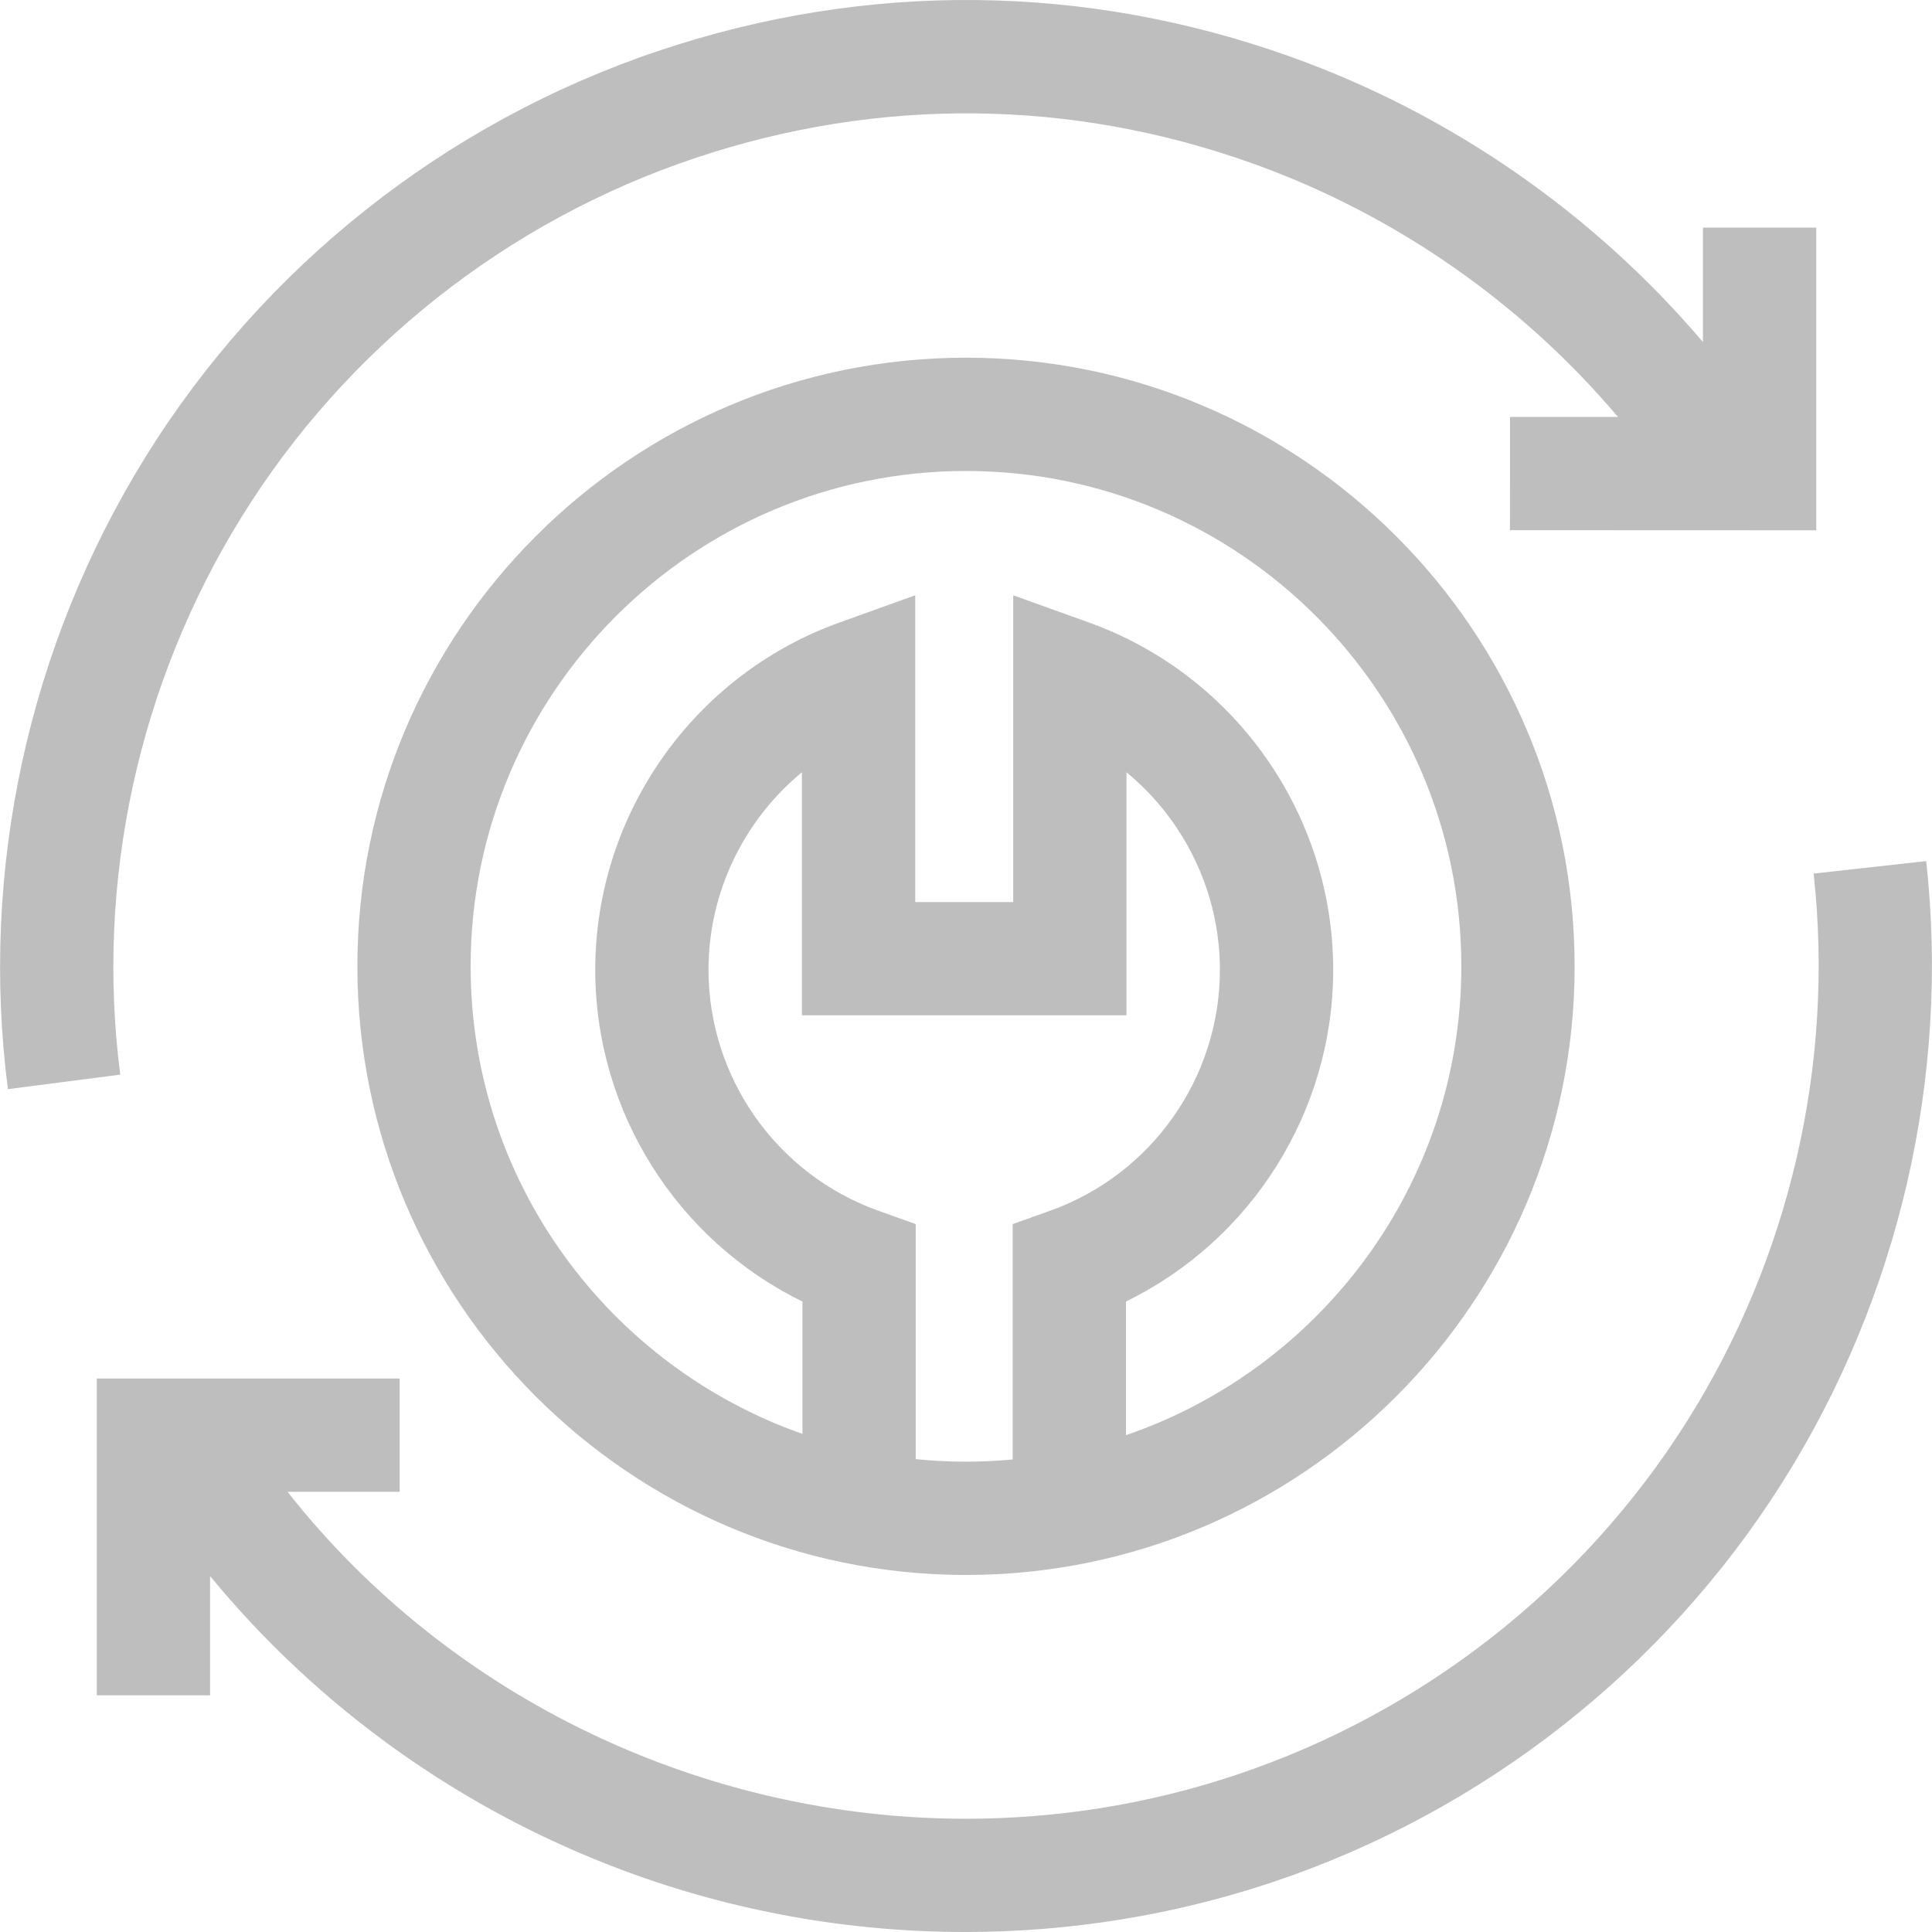
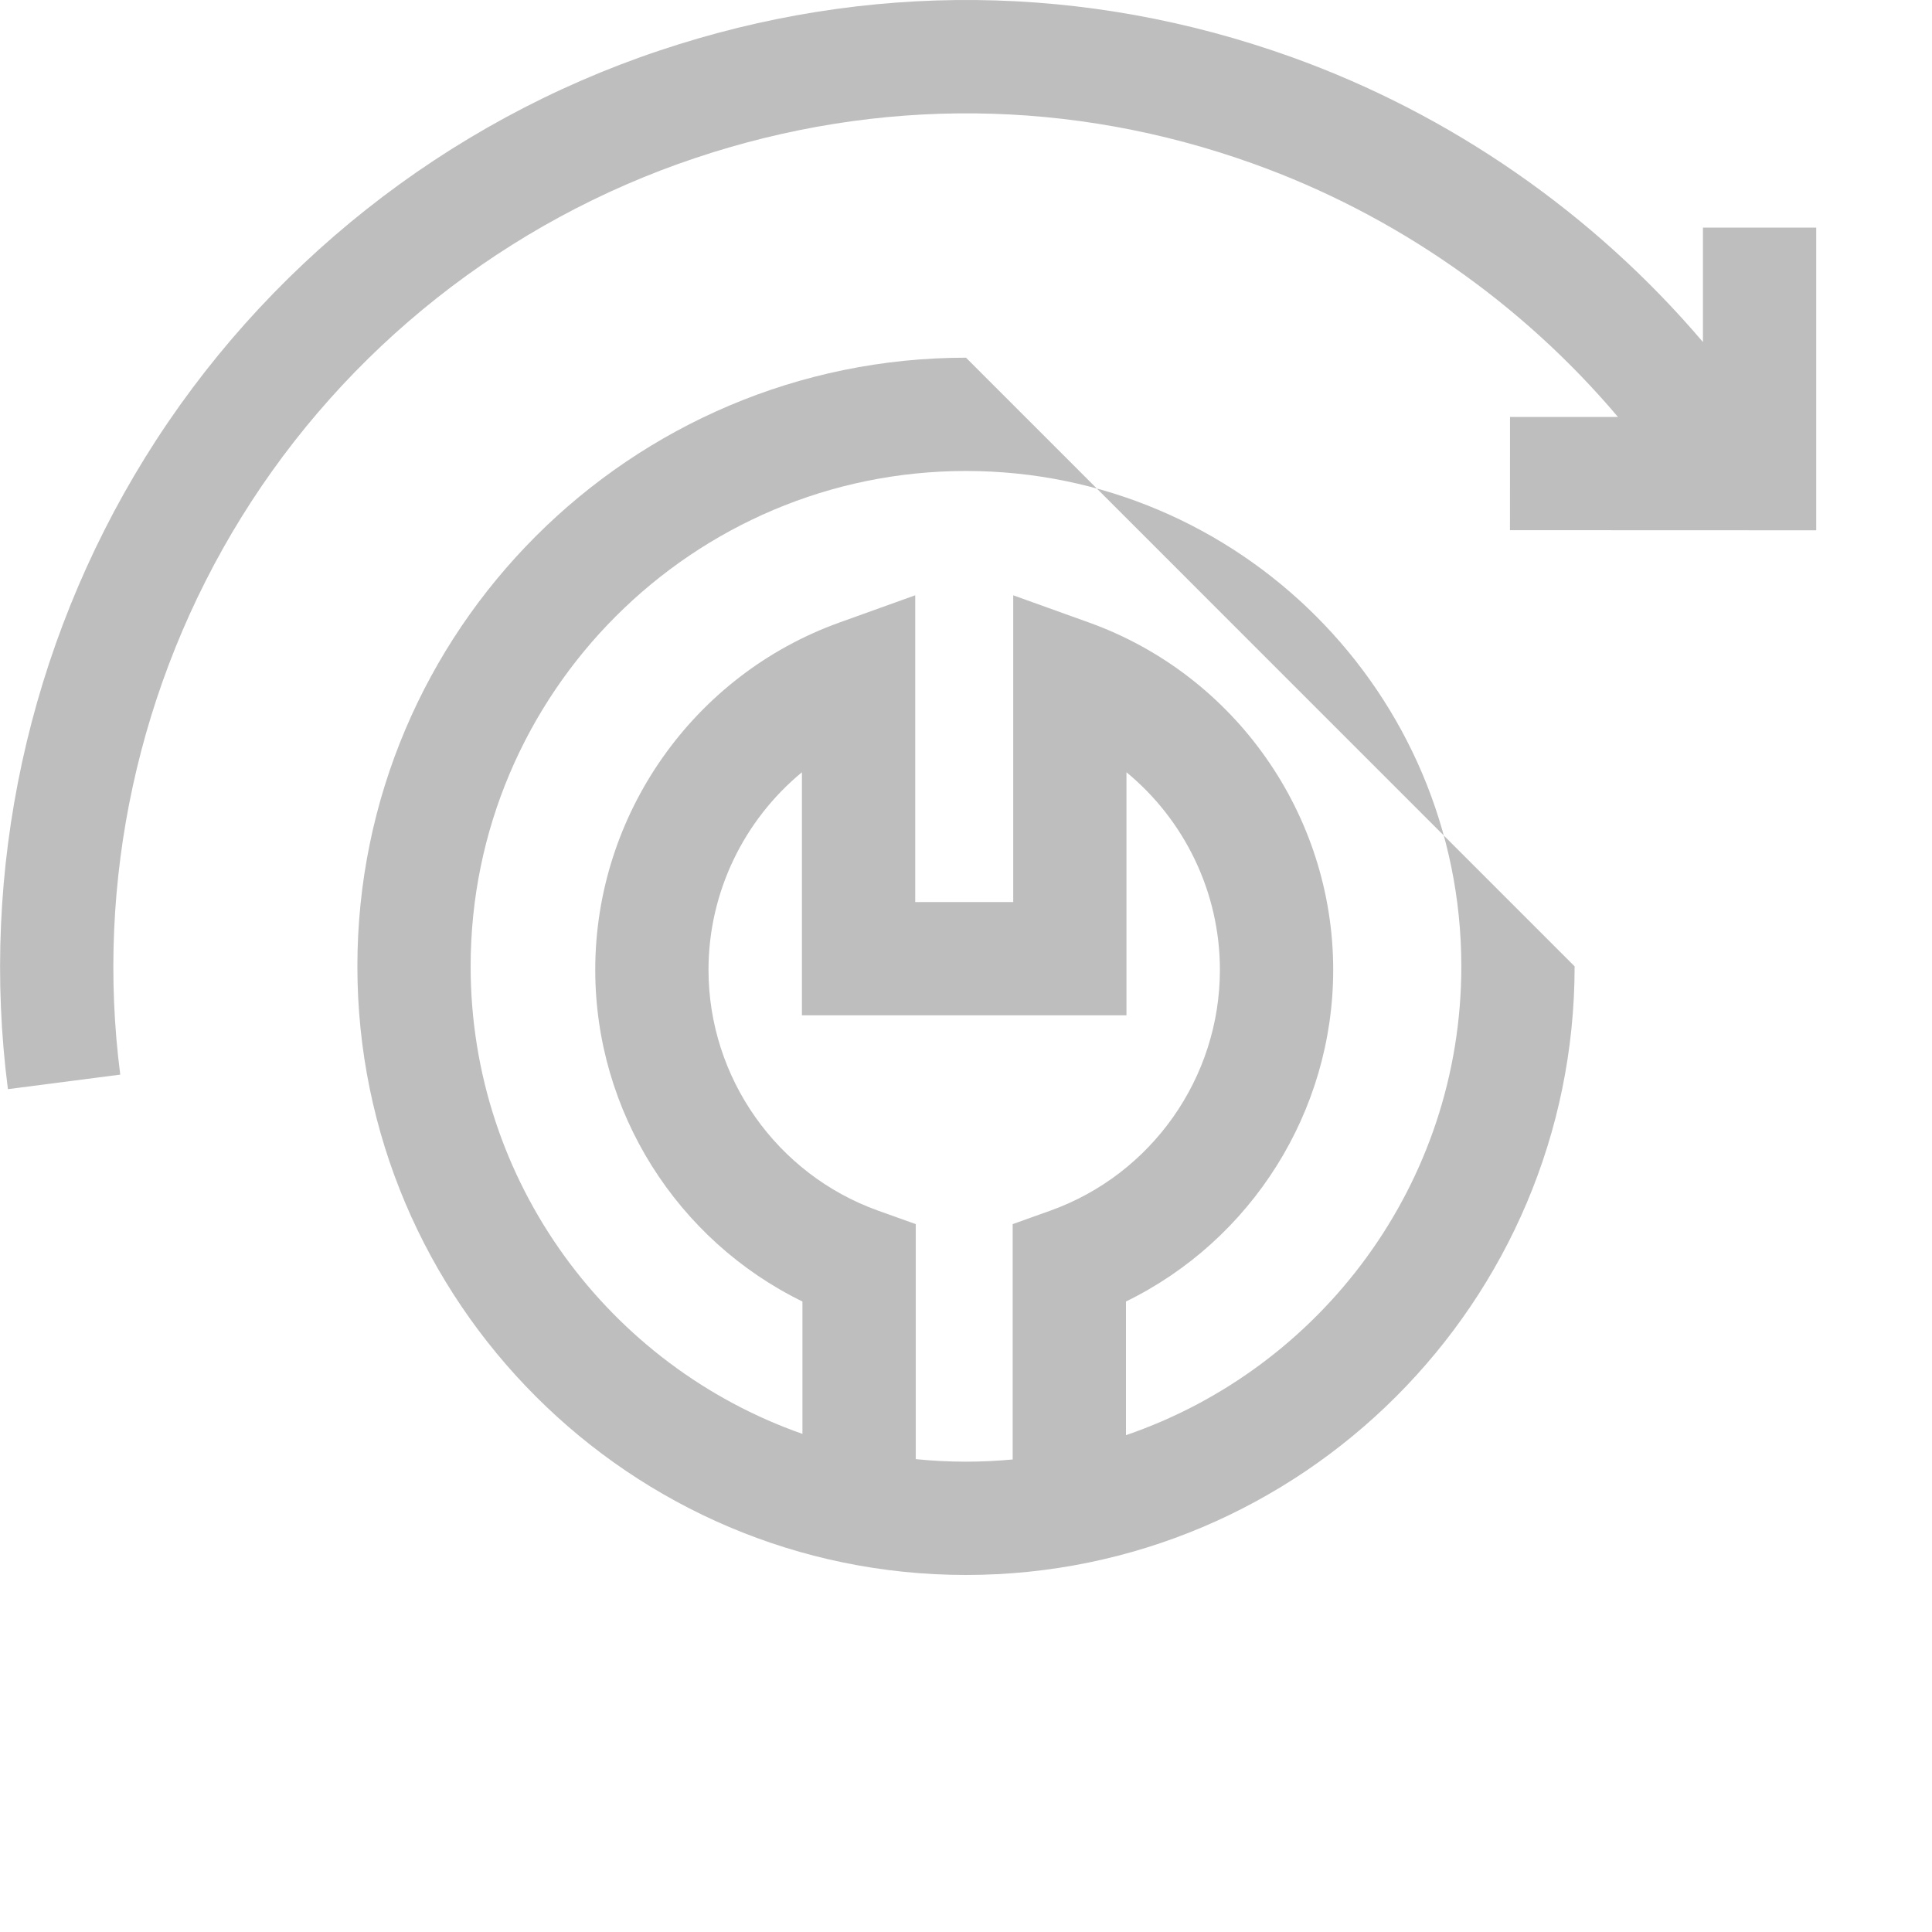
<svg xmlns="http://www.w3.org/2000/svg" width="50" height="50" viewBox="0 0 50 50" fill="none">
  <g clip-path="url(#clip0_1_1140)">
    <path d="M6.247 13.387C8.947 9.024 13.118 5.722 17.993 4.09C22.739 2.5 27.733 2.55 32.433 4.236C36.104 5.552 39.377 7.838 41.873 10.791L39.079 10.79L39.078 13.721L47.004 13.724V5.891H44.072V8.852C41.249 5.531 37.559 2.96 33.423 1.476C28.096 -0.434 22.439 -0.492 17.062 1.31C11.54 3.159 6.814 6.9 3.754 11.844C0.734 16.724 -0.527 22.527 0.205 28.187L3.112 27.811C2.467 22.818 3.58 17.695 6.247 13.387Z" fill="#BEBEBE" />
-     <path d="M49.85 22.285L46.936 22.608C47.481 27.537 46.314 32.576 43.65 36.796C40.95 41.075 36.815 44.319 32.007 45.929C29.706 46.7 27.341 47.069 25 47.069C18.24 47.069 11.68 43.989 7.441 38.608H10.344V35.676H2.505V43.875H5.437V40.788C8.232 44.191 11.937 46.846 16.143 48.411C18.986 49.47 21.984 50 24.979 50C27.674 50 30.366 49.57 32.938 48.709C38.385 46.884 43.069 43.209 46.129 38.361C49.146 33.581 50.467 27.872 49.85 22.285Z" fill="#BEBEBE" />
-     <path d="M25 9.257C16.315 9.257 9.249 16.323 9.249 25.009C9.249 33.694 16.315 40.76 25 40.76C33.685 40.76 40.751 33.694 40.751 25.009C40.751 16.323 33.685 9.257 25 9.257ZM23.699 37.762V31.68L22.727 31.332C20.101 30.393 18.336 27.889 18.336 25.099C18.336 23.086 19.256 21.221 20.754 19.986V26.276H29.153V19.986C30.652 21.221 31.571 23.086 31.571 25.099C31.571 27.889 29.807 30.393 27.181 31.332L26.208 31.68V37.771C25.81 37.808 25.407 37.828 25 37.828C24.561 37.828 24.127 37.806 23.699 37.762ZM29.14 37.142V33.683C32.386 32.098 34.503 28.769 34.503 25.099C34.503 21.081 31.963 17.469 28.183 16.111L26.222 15.406V23.345H23.686V15.406L21.724 16.111C17.944 17.469 15.405 21.081 15.405 25.099C15.405 28.769 17.522 32.098 20.767 33.683V37.109C15.772 35.357 12.18 30.595 12.18 25.009C12.18 17.94 17.931 12.189 25 12.189C32.069 12.189 37.819 17.94 37.819 25.009C37.819 30.629 34.183 35.416 29.14 37.142Z" fill="#BEBEBE" />
+     <path d="M25 9.257C16.315 9.257 9.249 16.323 9.249 25.009C9.249 33.694 16.315 40.76 25 40.76C33.685 40.76 40.751 33.694 40.751 25.009ZM23.699 37.762V31.68L22.727 31.332C20.101 30.393 18.336 27.889 18.336 25.099C18.336 23.086 19.256 21.221 20.754 19.986V26.276H29.153V19.986C30.652 21.221 31.571 23.086 31.571 25.099C31.571 27.889 29.807 30.393 27.181 31.332L26.208 31.68V37.771C25.81 37.808 25.407 37.828 25 37.828C24.561 37.828 24.127 37.806 23.699 37.762ZM29.14 37.142V33.683C32.386 32.098 34.503 28.769 34.503 25.099C34.503 21.081 31.963 17.469 28.183 16.111L26.222 15.406V23.345H23.686V15.406L21.724 16.111C17.944 17.469 15.405 21.081 15.405 25.099C15.405 28.769 17.522 32.098 20.767 33.683V37.109C15.772 35.357 12.18 30.595 12.18 25.009C12.18 17.94 17.931 12.189 25 12.189C32.069 12.189 37.819 17.94 37.819 25.009C37.819 30.629 34.183 35.416 29.14 37.142Z" fill="#BEBEBE" />
  </g>
  <defs>
    <clipPath id="clip0_1_1140">
      <rect width="50" height="50" fill="white" />
    </clipPath>
  </defs>
</svg>